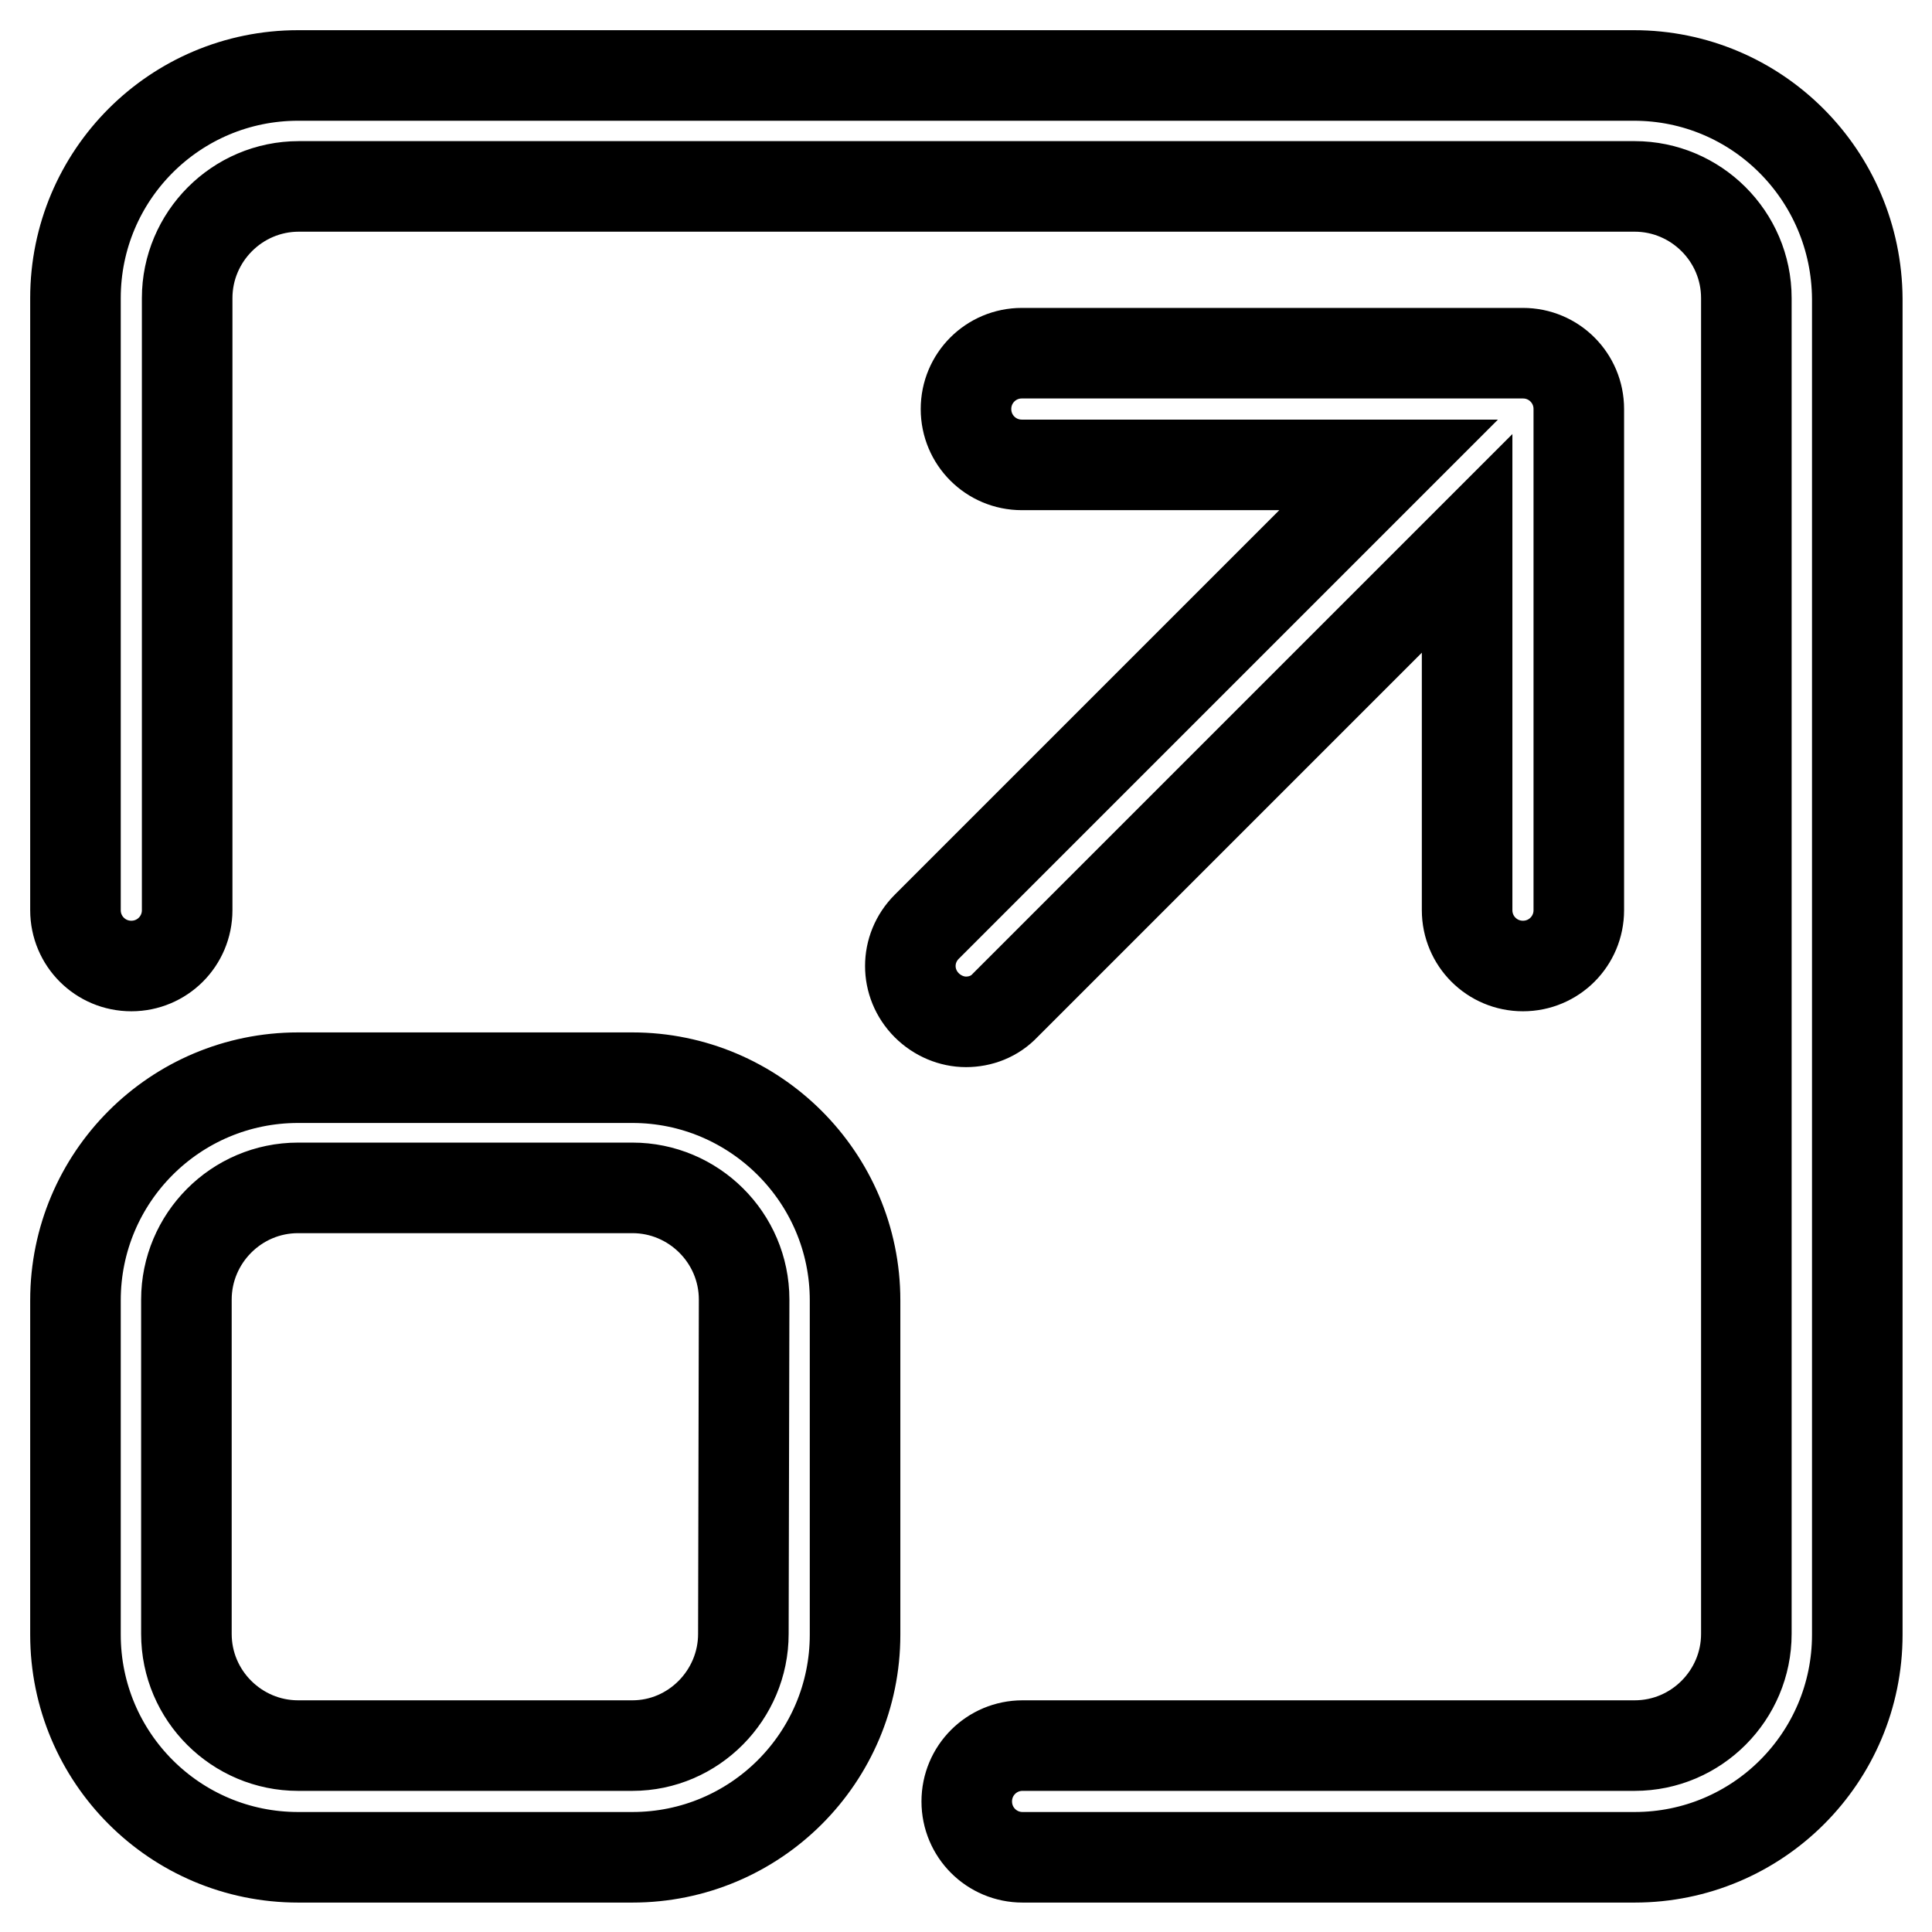
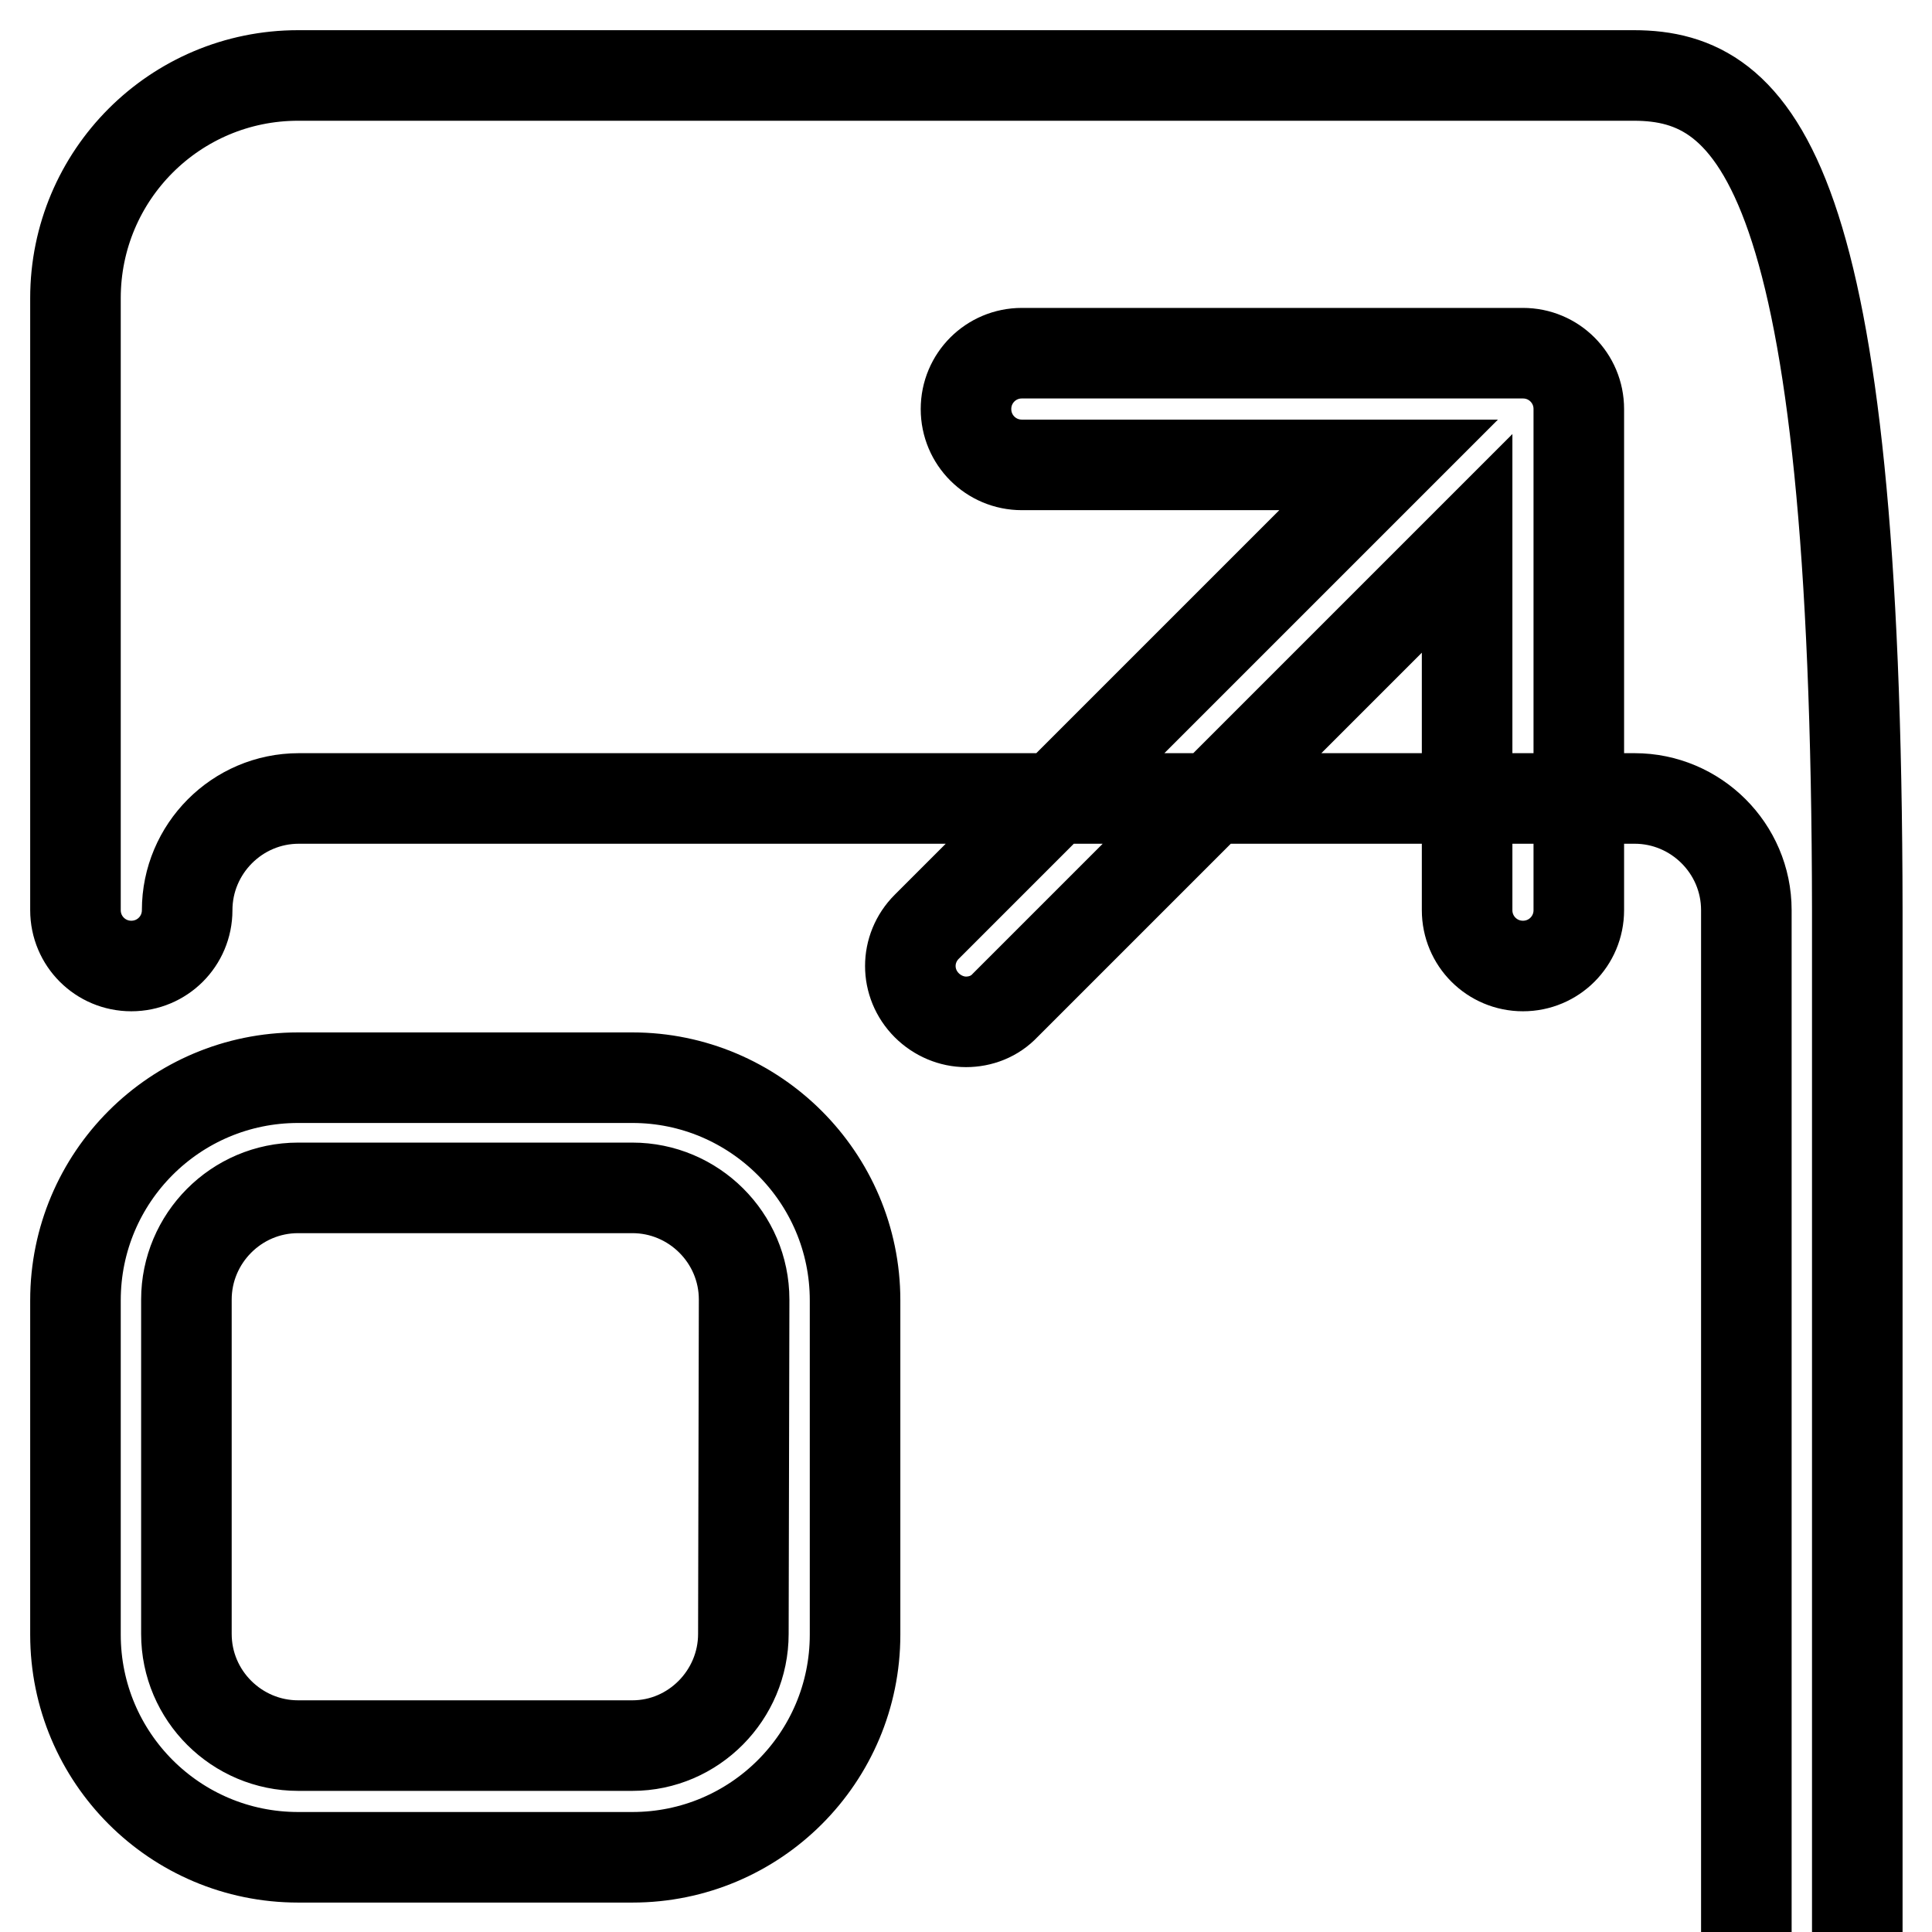
<svg xmlns="http://www.w3.org/2000/svg" version="1.1" x="0px" y="0px" viewBox="0 0 256 256" enable-background="new 0 0 256 256" xml:space="preserve">
  <g>
-     <path stroke-width="12" fill-opacity="0" stroke="#000000" d="M83.8,142.8H39.5C23.2,142.8,10,156,10,172.3v44.3c0,16.3,13.2,29.5,29.5,29.5h44.3 c16.3,0,29.5-13.2,29.5-29.5v-44.3C113.3,156,100,142.8,83.8,142.8z M98.5,216.5c0,8.1-6.6,14.8-14.7,14.8H39.5 c-8.1,0-14.8-6.6-14.8-14.8v-44.3c0-8.1,6.6-14.8,14.8-14.8h44.3c8.1,0,14.8,6.6,14.8,14.8L98.5,216.5L98.5,216.5z M133.2,133.2 l61.2-61.2v48.6c0,4.1,3.3,7.4,7.4,7.4c4.1,0,7.4-3.3,7.4-7.4V54.2c0-4.1-3.3-7.4-7.4-7.4h-66.4c-4.1,0-7.4,3.3-7.4,7.4 c0,4.1,3.3,7.4,7.4,7.4h48.6l-61.2,61.2c-2.9,2.9-2.9,7.5,0,10.4c1.4,1.4,3.3,2.2,5.2,2.2C129.9,135.4,131.8,134.7,133.2,133.2z  M216.5,10h-177C23.2,10,10,23.2,10,39.5v81.1c0,4.1,3.3,7.4,7.4,7.4c4.1,0,7.4-3.3,7.4-7.4V39.5c0-8.1,6.6-14.8,14.8-14.8h177 c8.1,0,14.8,6.6,14.8,14.8v177c0,8.1-6.6,14.8-14.8,14.8h-81.1c-4.1,0-7.4,3.3-7.4,7.4c0,4.1,3.3,7.4,7.4,7.4h81.1 c16.3,0,29.5-13.2,29.5-29.5v-177C246,23.2,232.8,10,216.5,10z" />
+     <path stroke-width="12" fill-opacity="0" stroke="#000000" d="M83.8,142.8H39.5C23.2,142.8,10,156,10,172.3v44.3c0,16.3,13.2,29.5,29.5,29.5h44.3 c16.3,0,29.5-13.2,29.5-29.5v-44.3C113.3,156,100,142.8,83.8,142.8z M98.5,216.5c0,8.1-6.6,14.8-14.7,14.8H39.5 c-8.1,0-14.8-6.6-14.8-14.8v-44.3c0-8.1,6.6-14.8,14.8-14.8h44.3c8.1,0,14.8,6.6,14.8,14.8L98.5,216.5L98.5,216.5z M133.2,133.2 l61.2-61.2v48.6c0,4.1,3.3,7.4,7.4,7.4c4.1,0,7.4-3.3,7.4-7.4V54.2c0-4.1-3.3-7.4-7.4-7.4h-66.4c-4.1,0-7.4,3.3-7.4,7.4 c0,4.1,3.3,7.4,7.4,7.4h48.6l-61.2,61.2c-2.9,2.9-2.9,7.5,0,10.4c1.4,1.4,3.3,2.2,5.2,2.2C129.9,135.4,131.8,134.7,133.2,133.2z  M216.5,10h-177C23.2,10,10,23.2,10,39.5v81.1c0,4.1,3.3,7.4,7.4,7.4c4.1,0,7.4-3.3,7.4-7.4c0-8.1,6.6-14.8,14.8-14.8h177 c8.1,0,14.8,6.6,14.8,14.8v177c0,8.1-6.6,14.8-14.8,14.8h-81.1c-4.1,0-7.4,3.3-7.4,7.4c0,4.1,3.3,7.4,7.4,7.4h81.1 c16.3,0,29.5-13.2,29.5-29.5v-177C246,23.2,232.8,10,216.5,10z" />
  </g>
</svg>